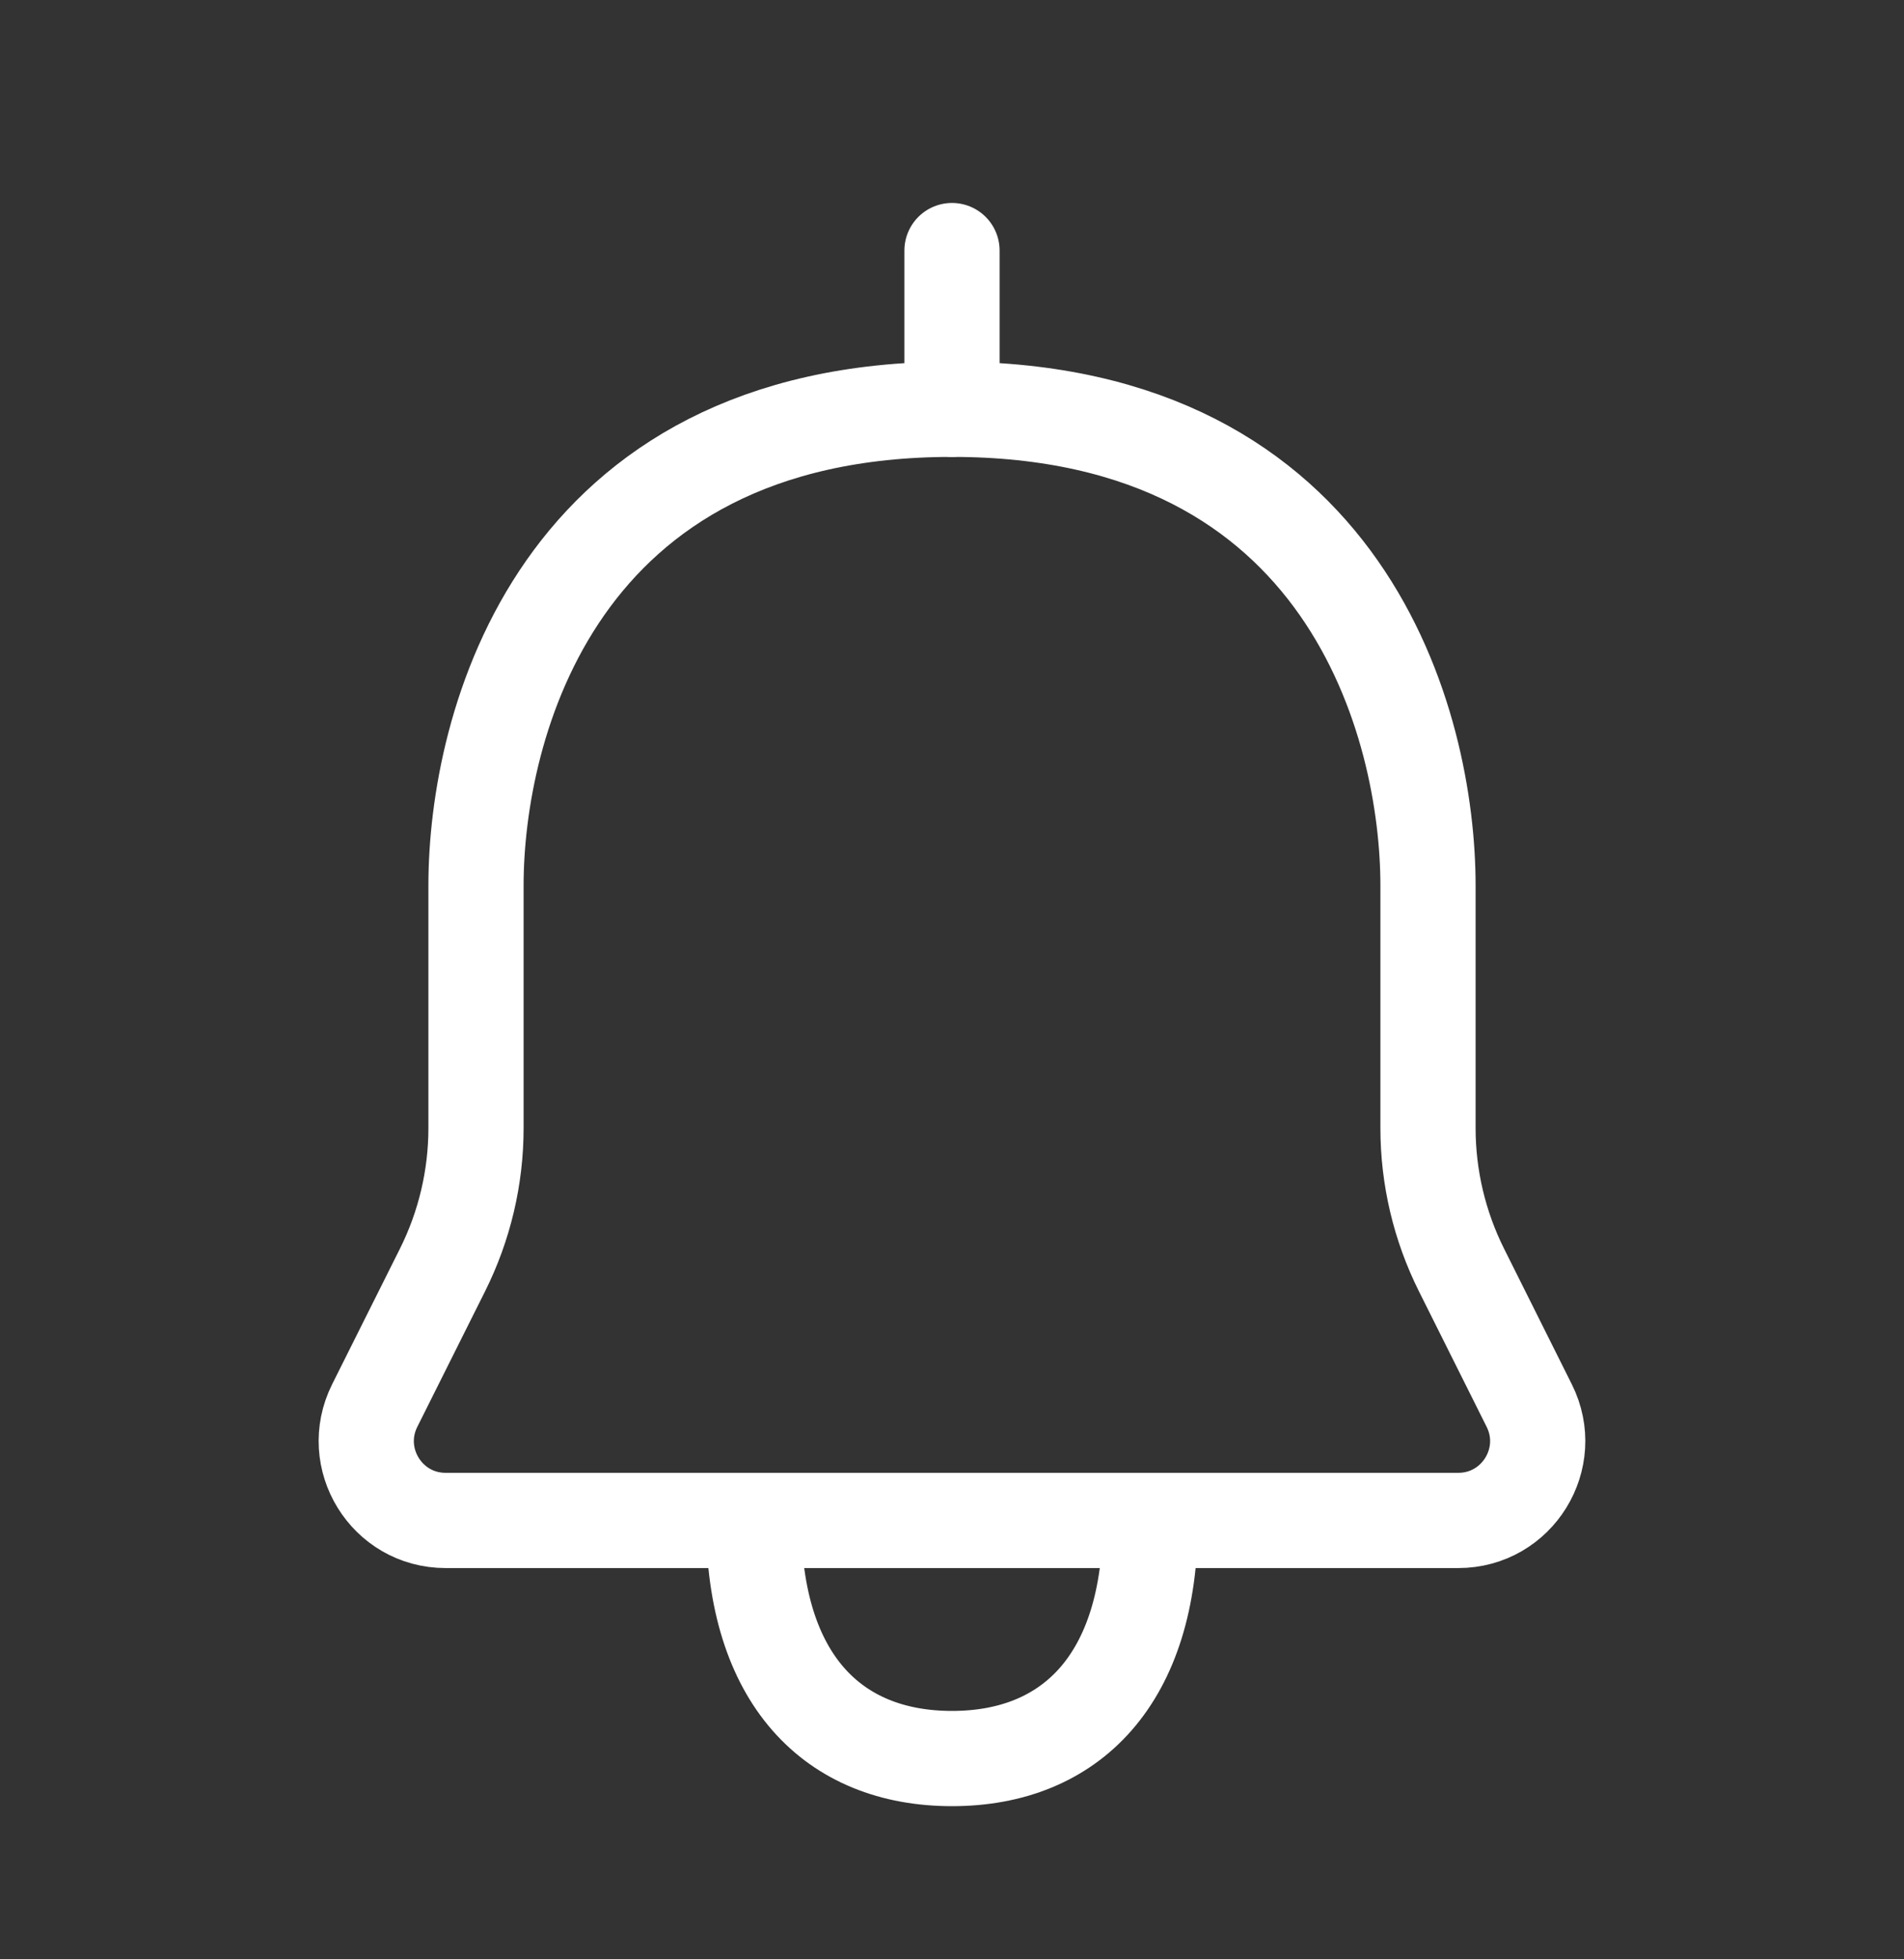
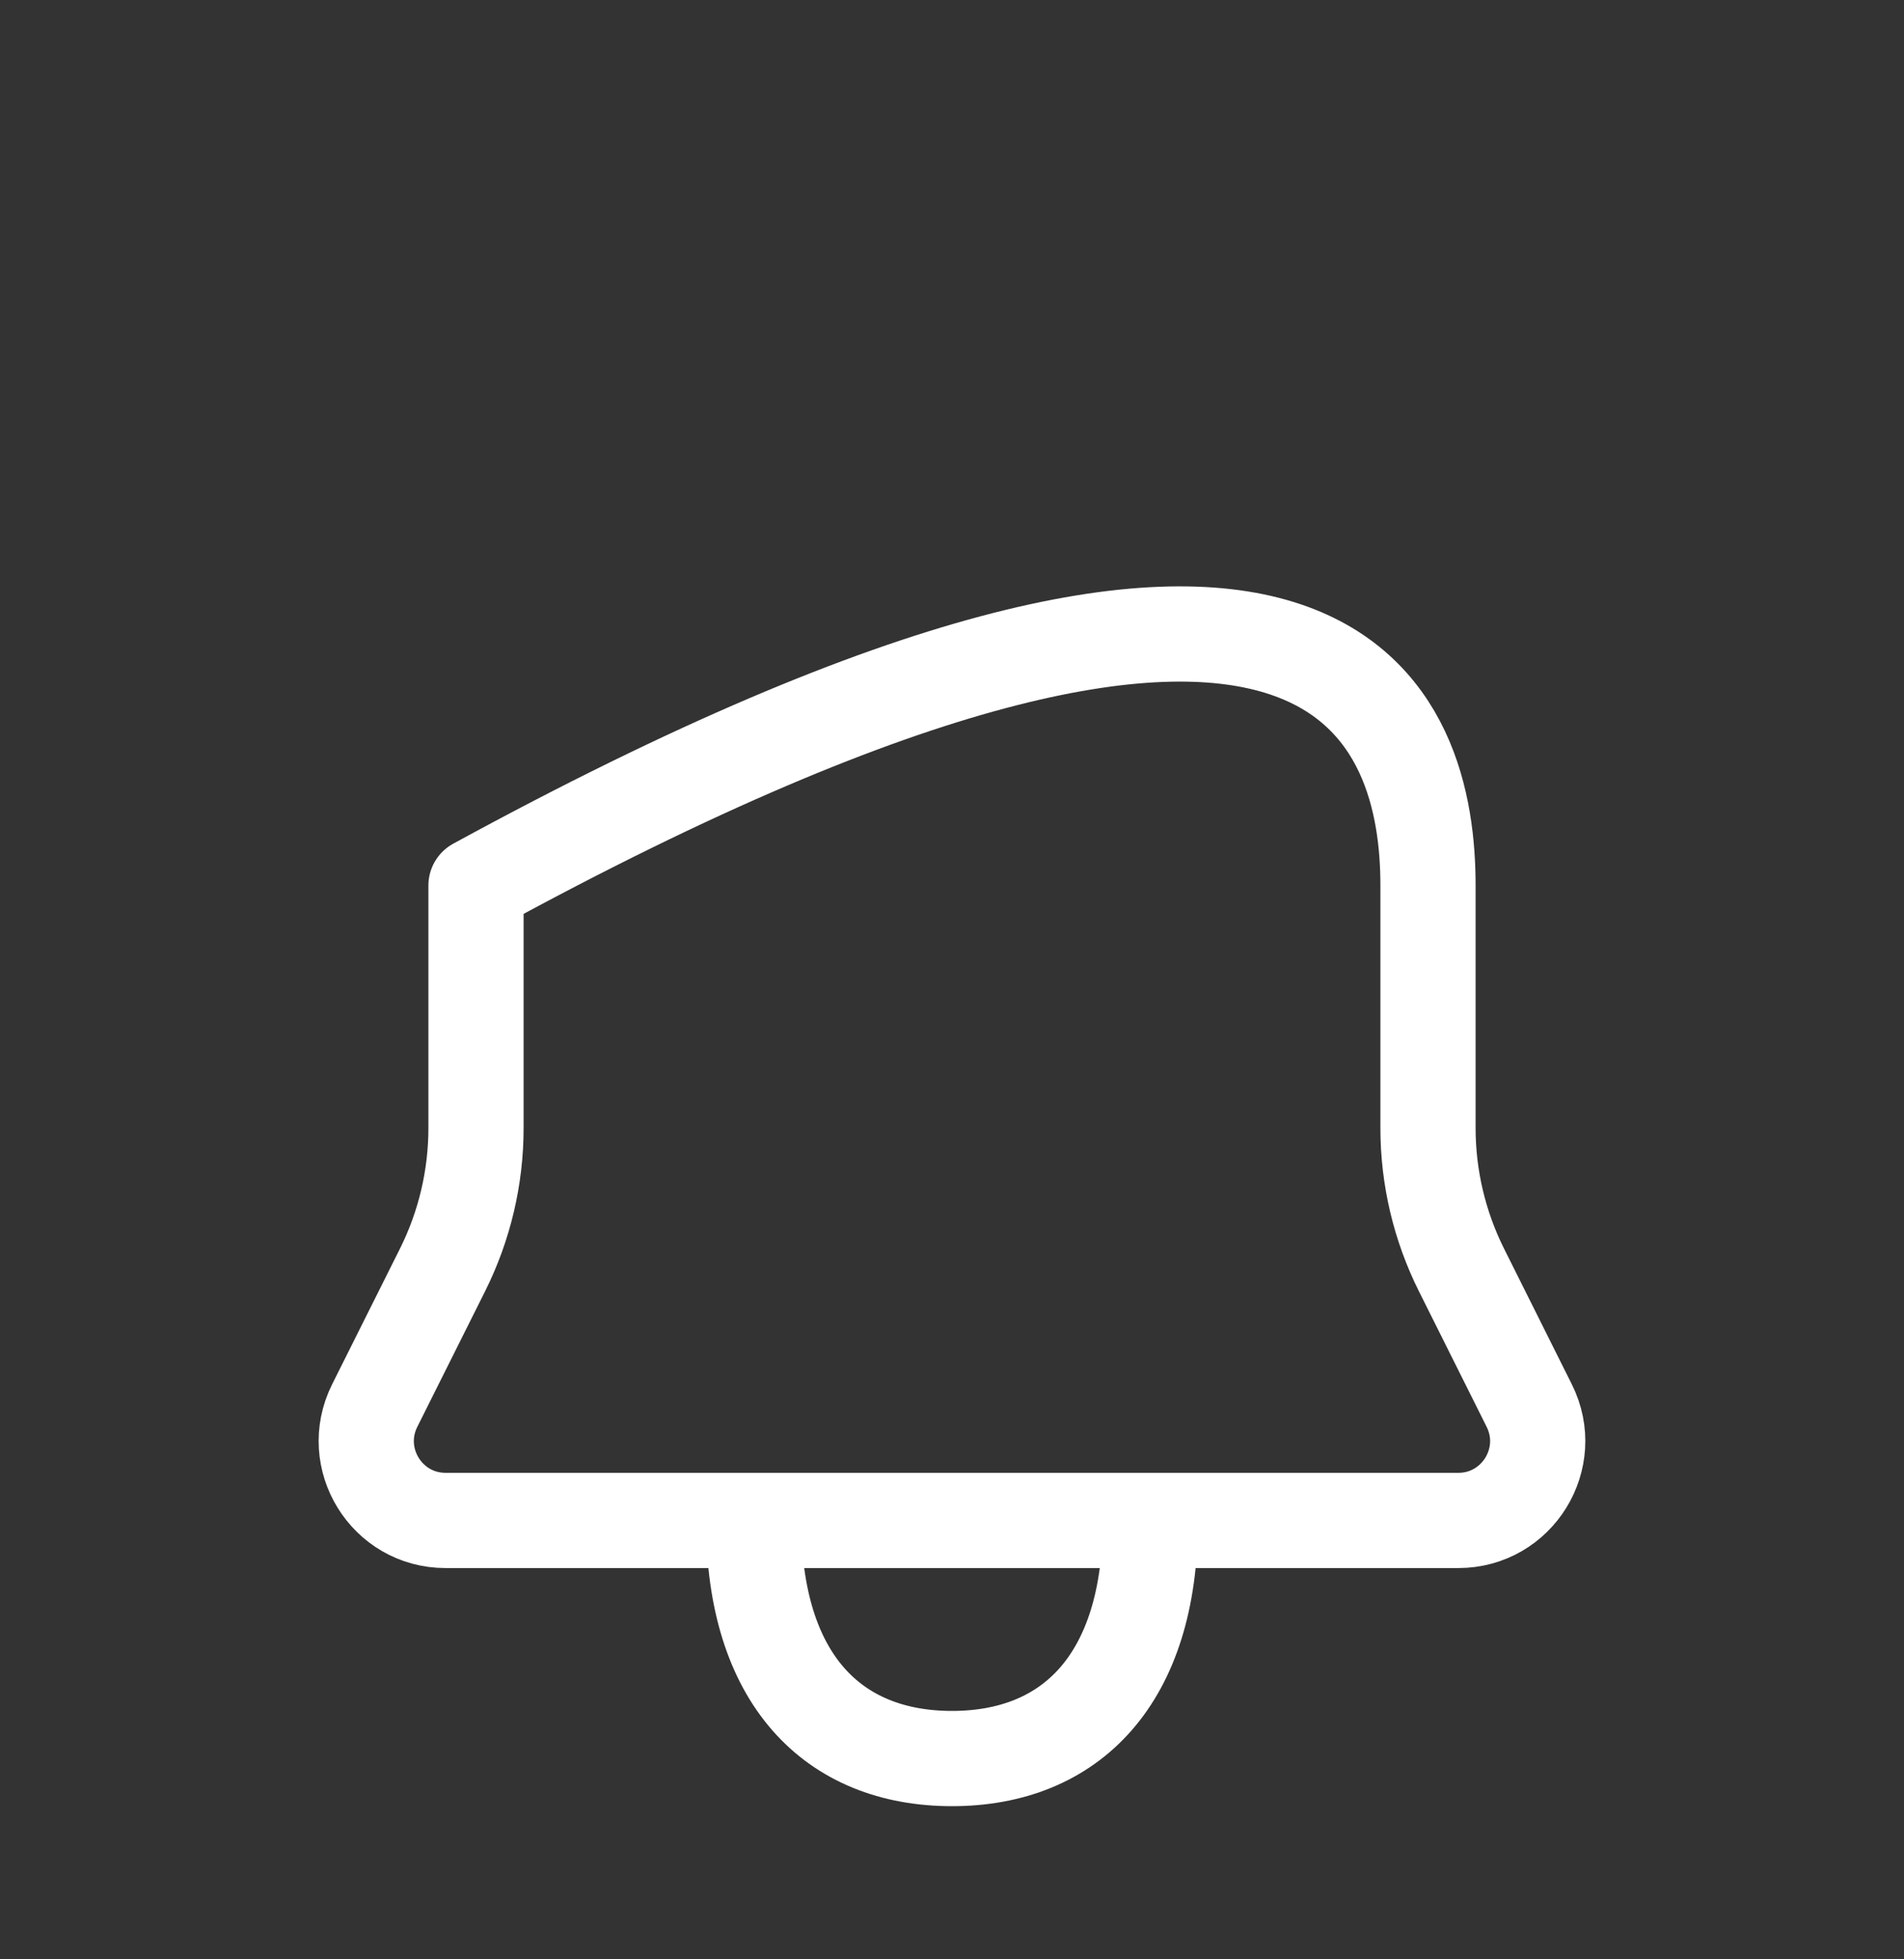
<svg xmlns="http://www.w3.org/2000/svg" width="35" height="36" viewBox="0 0 35 36" fill="none">
  <rect x="0" y="0" width="35" height="36" fill="#333333" stroke="none" />
-   <path d="M13.854 27.936C12.973 27.936 10.226 27.936 8.191 27.936C7.107 27.936 6.404 26.795 6.888 25.826L8.134 23.335C8.539 22.525 8.75 21.632 8.75 20.727C8.75 19.604 8.75 17.937 8.75 16.27C8.75 13.353 10.208 7.52 17.5 7.52C24.791 7.52 26.25 13.353 26.25 16.27C26.25 17.937 26.25 19.604 26.25 20.727C26.25 21.632 26.461 22.525 26.866 23.335L28.111 25.826C28.596 26.795 27.891 27.936 26.807 27.936H21.146M13.854 27.936C13.854 30.853 15.312 32.311 17.5 32.311C19.687 32.311 21.146 30.853 21.146 27.936M13.854 27.936C16.132 27.936 21.146 27.936 21.146 27.936" stroke="white" stroke-width="1.75" stroke-linejoin="round" />
-   <path d="M17.5 7.52V4.604" stroke="white" stroke-width="1.75" stroke-linecap="round" stroke-linejoin="round" />
+   <path d="M13.854 27.936C12.973 27.936 10.226 27.936 8.191 27.936C7.107 27.936 6.404 26.795 6.888 25.826L8.134 23.335C8.539 22.525 8.75 21.632 8.75 20.727C8.75 19.604 8.75 17.937 8.75 16.27C24.791 7.52 26.25 13.353 26.25 16.27C26.25 17.937 26.25 19.604 26.25 20.727C26.25 21.632 26.461 22.525 26.866 23.335L28.111 25.826C28.596 26.795 27.891 27.936 26.807 27.936H21.146M13.854 27.936C13.854 30.853 15.312 32.311 17.5 32.311C19.687 32.311 21.146 30.853 21.146 27.936M13.854 27.936C16.132 27.936 21.146 27.936 21.146 27.936" stroke="white" stroke-width="1.75" stroke-linejoin="round" />
</svg>